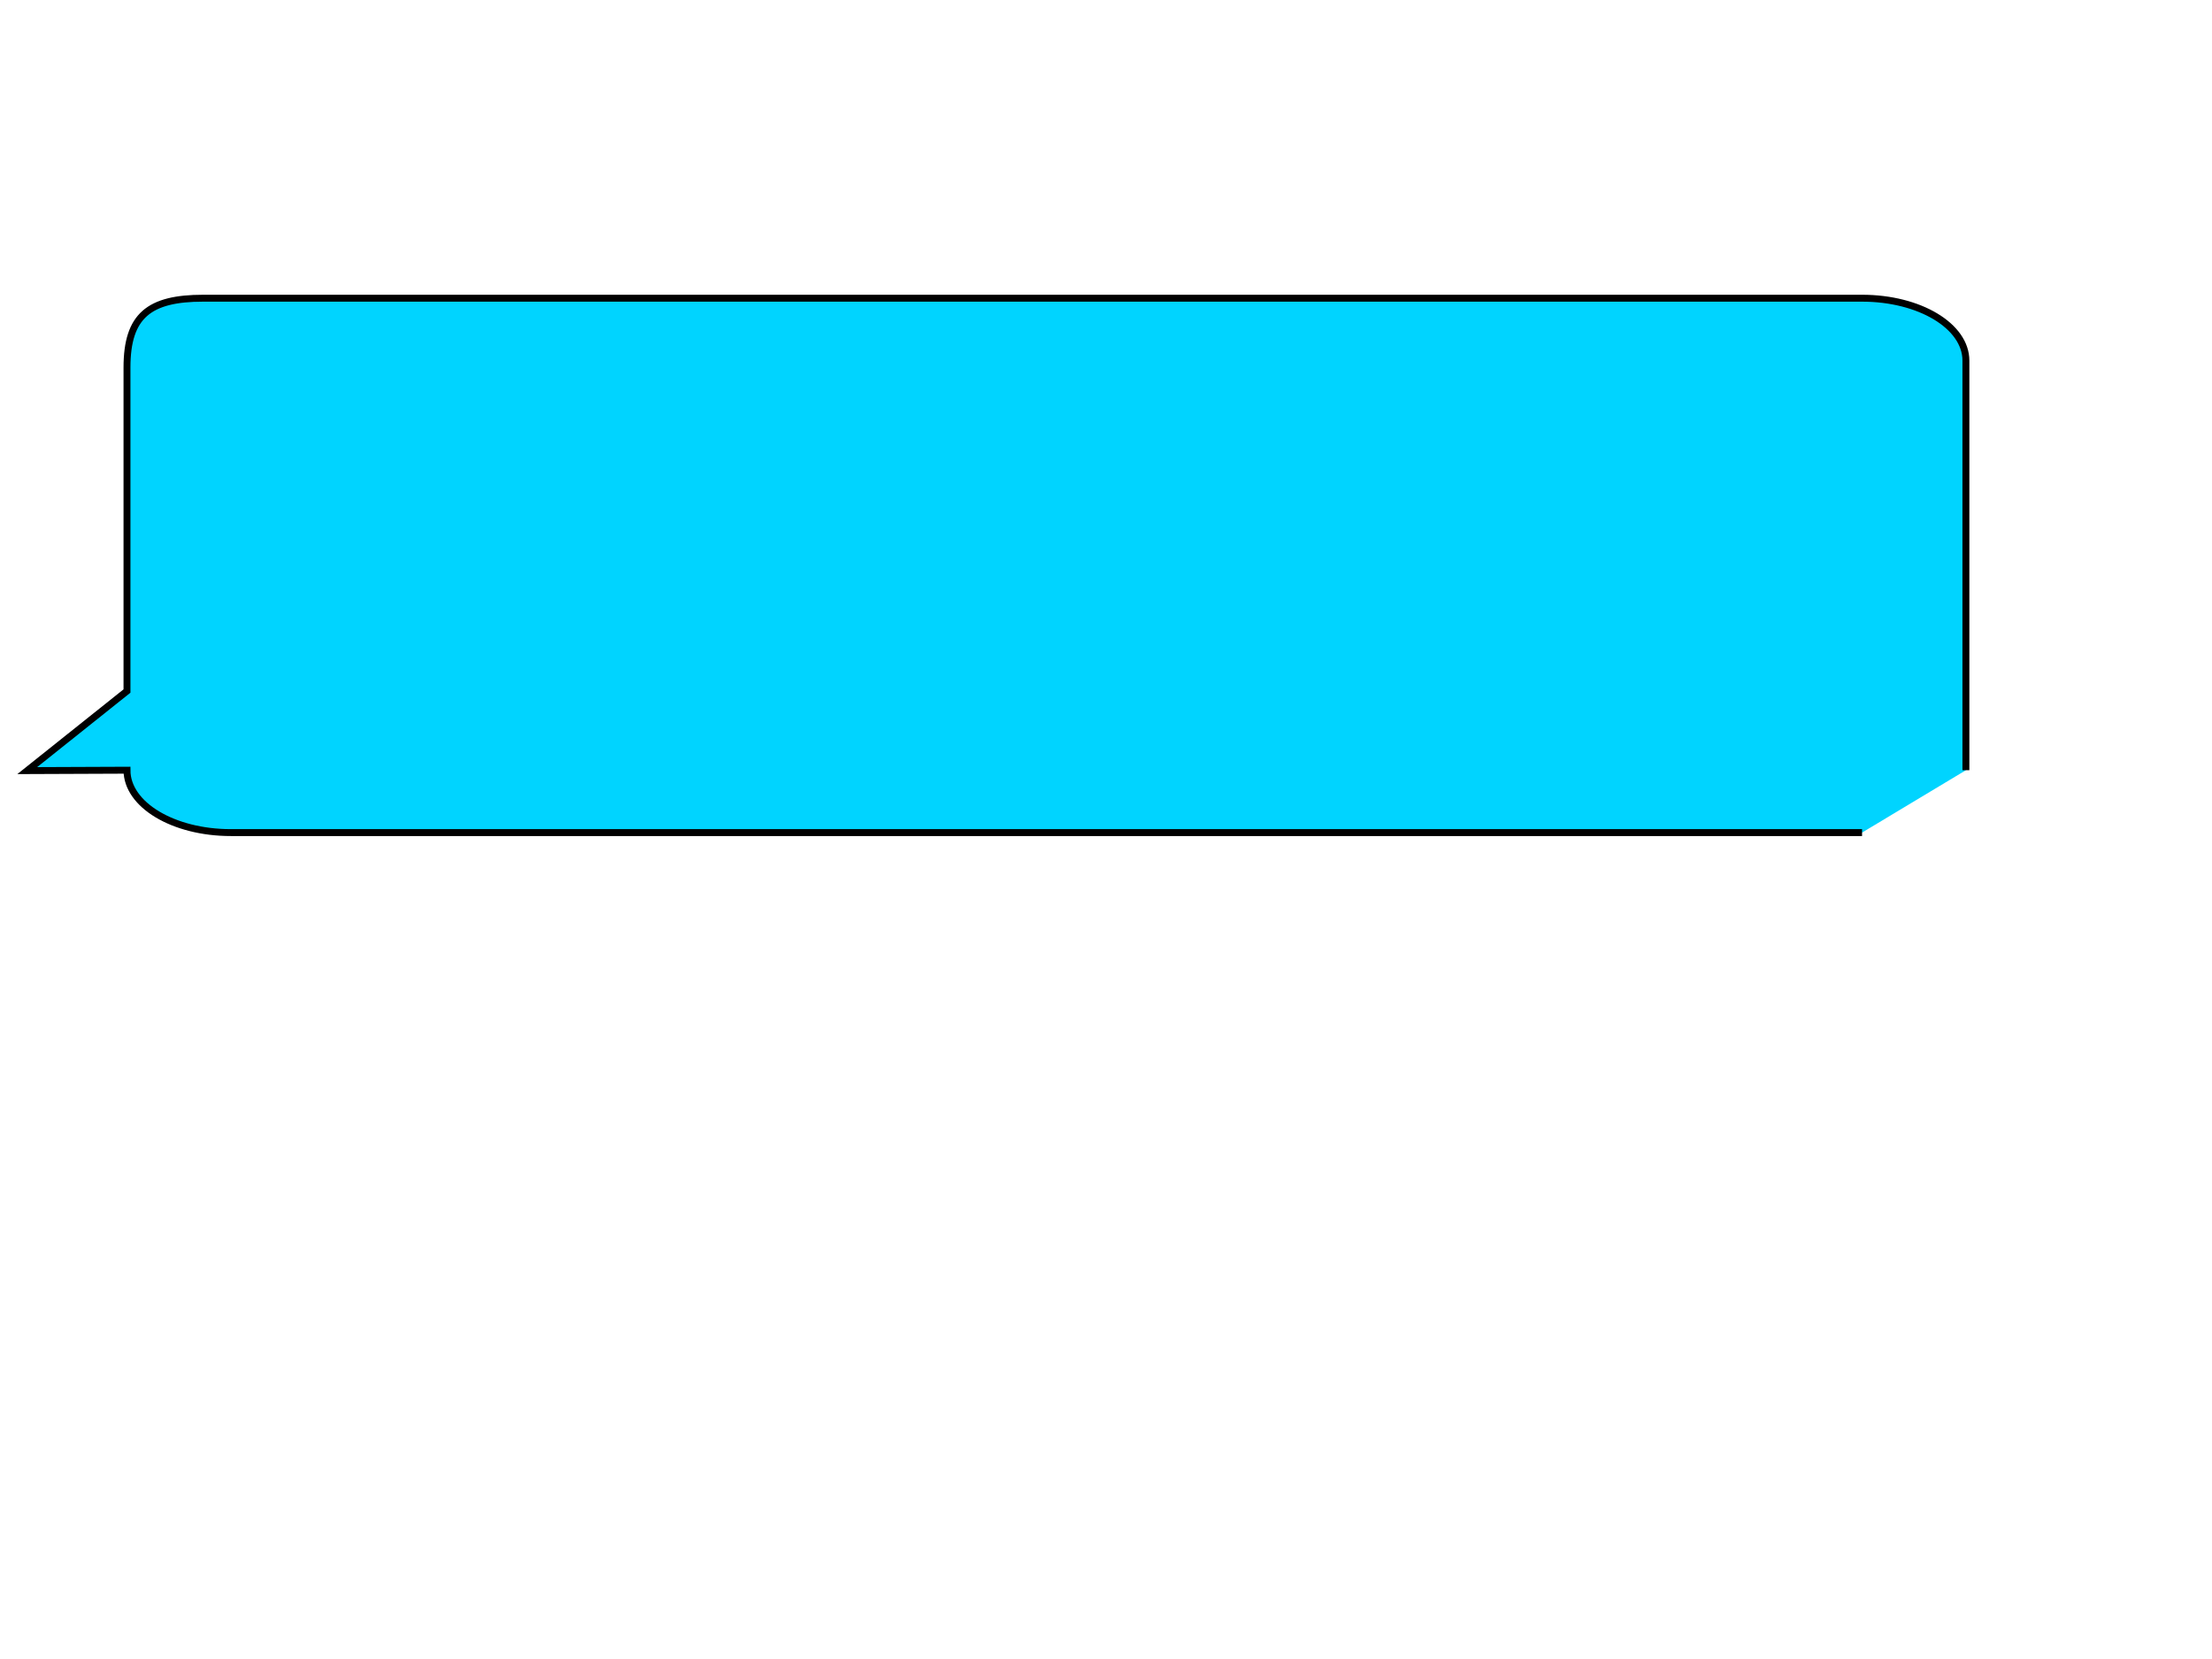
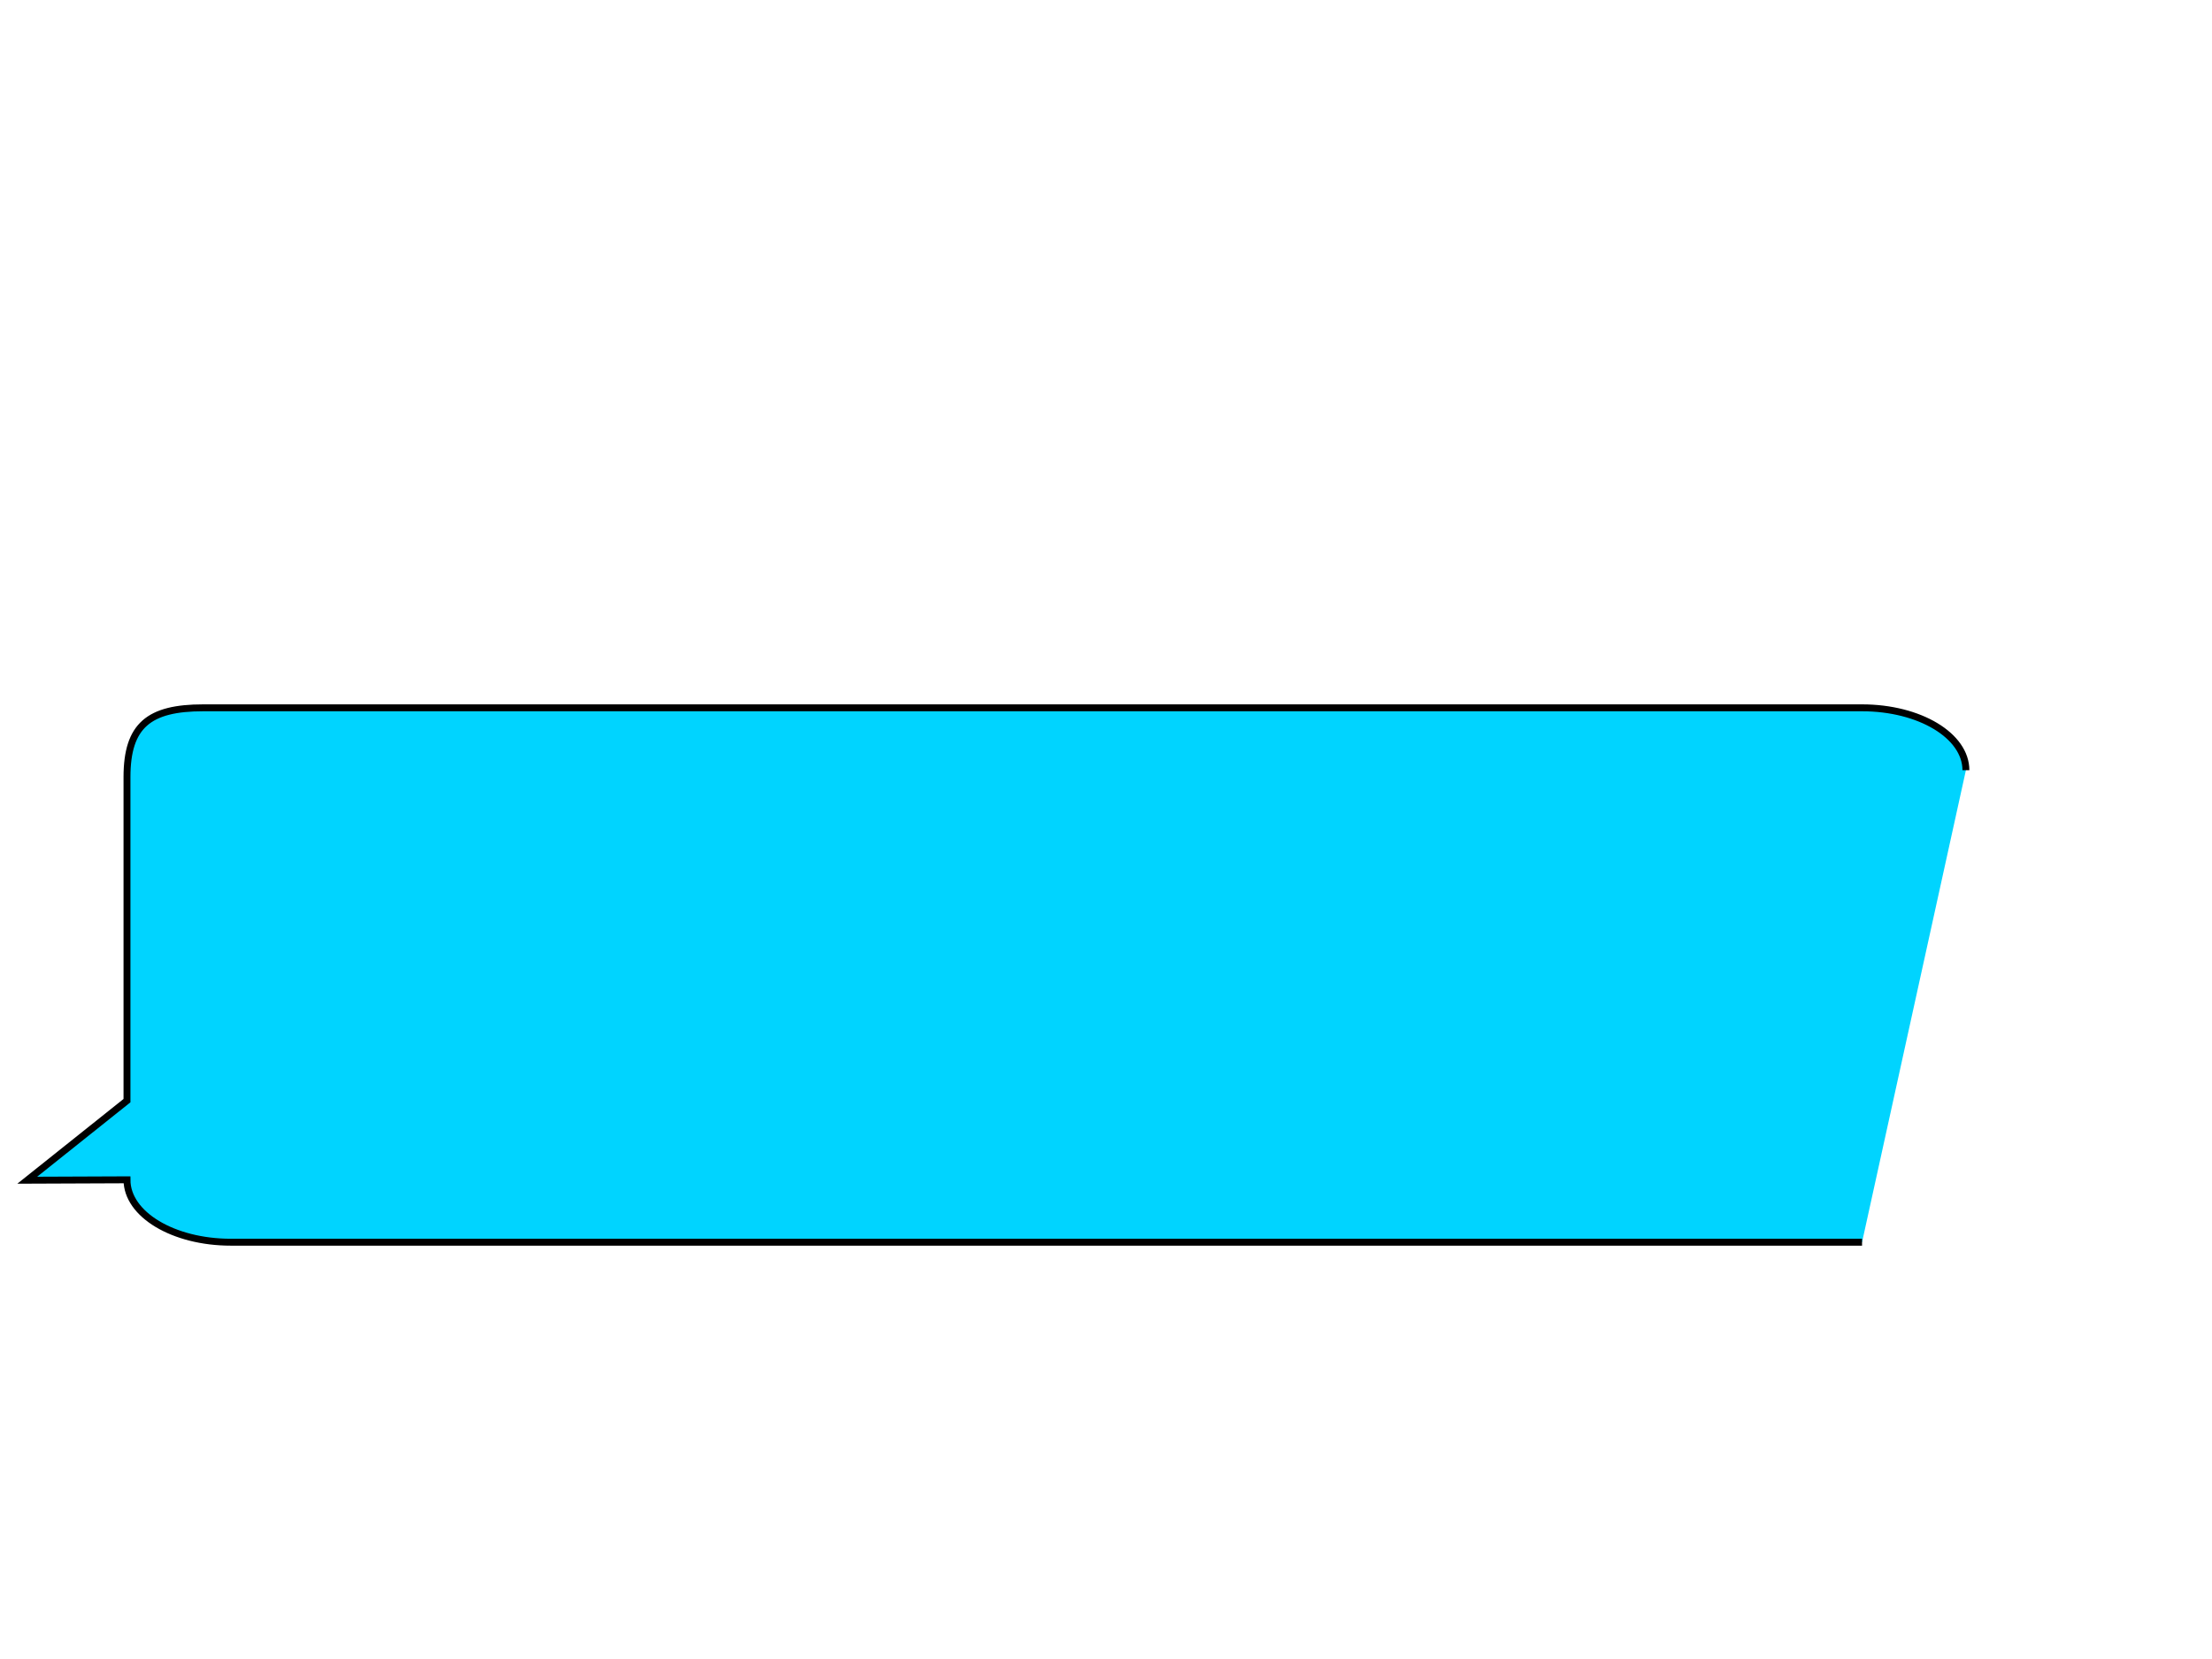
<svg xmlns="http://www.w3.org/2000/svg" width="640" height="480">
  <title>speech bubbles</title>
  <defs>
    <linearGradient id="svg_1" y1="0" x2="0" y2="1">
      <stop stop-color="#e5e502" offset="0" />
      <stop stop-color="#1a1afd" offset="1" />
      <stop stop-color="#1a1afd" offset="1" />
      <stop stop-color="#1a1afd" offset="1" />
      <stop stop-color="#1a1afd" offset="1" />
      <stop stop-color="#1a1afd" offset="1" />
    </linearGradient>
    <linearGradient id="svg_2">
      <stop stop-color="#ffff00" offset="0" />
      <stop stop-color="#0000ff" offset="1" />
    </linearGradient>
    <linearGradient id="svg_3" y1="0" x2="0" y2="1" x1="0">
      <stop stop-color="#e5e502" offset="0" />
      <stop stop-color="#1a1afd" offset="1" />
      <stop stop-color="#1a1afd" offset="1" />
      <stop stop-color="#1a1afd" offset="1" />
      <stop stop-color="#1a1afd" offset="1" />
      <stop stop-color="#1a1afd" offset="1" />
    </linearGradient>
    <linearGradient id="svg_5">
      <stop stop-color="#fffaaa" offset="0" />
      <stop stop-color="#000555" offset="1" />
    </linearGradient>
    <linearGradient id="svg_6" x1="0" y1="0" x2="1" y2="0" spreadMethod="reflect">
      <stop stop-color="#fffaaa" offset="0" />
      <stop stop-color="#000555" offset="1" />
    </linearGradient>
    <linearGradient id="svg_7" x2="1" y2="0">
      <stop stop-color="#ffff00" offset="0" />
      <stop stop-color="#0000ff" offset="1" />
    </linearGradient>
    <linearGradient id="svg_8">
      <stop stop-color="#3f3f3f" offset="0" />
      <stop stop-color="#c0c0c0" offset="1" />
    </linearGradient>
    <radialGradient id="svg_9" spreadMethod="pad" cx="0.5" cy="0.5">
      <stop stop-color="#c0c0c0" offset="0" />
      <stop stop-color="#3f3f3f" offset="1" />
    </radialGradient>
    <radialGradient id="svg_10" spreadMethod="pad" cx="0.5" cy="0.5" r="0.5">
      <stop stop-color="#c0c0c0" offset="0.938" />
      <stop stop-color="#3f3f3f" offset="1" />
    </radialGradient>
    <linearGradient id="svg_11" spreadMethod="pad">
      <stop stop-color="#ffff00" offset="0" />
      <stop stop-color="#020200" stop-opacity="0.996" offset="1" />
    </linearGradient>
    <linearGradient id="svg_12" spreadMethod="pad" x1="0" y1="0" x2="1" y2="0">
      <stop stop-color="#ffff00" offset="0.531" />
      <stop stop-color="#020200" stop-opacity="0.996" offset="1" />
    </linearGradient>
    <linearGradient id="svg_13" spreadMethod="pad" x1="0" y1="0" x2="1" y2="0">
      <stop stop-color="#ffff00" offset="0" />
      <stop stop-color="#d1d102" stop-opacity="0.992" offset="1" />
    </linearGradient>
    <linearGradient id="svg_14" spreadMethod="pad" x1="0" y1="0" x2="1" y2="0">
      <stop stop-color="#ffff00" offset="0" />
      <stop stop-color="#b7b701" stop-opacity="0.988" offset="1" />
    </linearGradient>
    <linearGradient id="svg_15" spreadMethod="pad" x1="0" y1="0" x2="1" y2="0">
      <stop stop-color="#ffff00" offset="0" />
      <stop stop-color="#a5a500" stop-opacity="0.984" offset="1" />
    </linearGradient>
    <linearGradient id="svg_16">
      <stop stop-color="#ffff00" offset="0" />
      <stop stop-color="#b7b700" stop-opacity="0.996" offset="1" />
    </linearGradient>
    <linearGradient id="svg_17" x1="0" y1="1" x2="0" y2="0">
      <stop stop-color="#b7b700" stop-opacity="0.996" offset="0" />
      <stop stop-color="#ffff00" offset="1" />
      <stop stop-color="#b7b700" stop-opacity="0.996" offset="1" />
    </linearGradient>
    <linearGradient id="svg_18" x1="0" y1="1" x2="0" y2="0">
      <stop stop-color="#b7b700" stop-opacity="0.996" offset="0" />
      <stop stop-color="#b7b700" stop-opacity="0.996" offset="0" />
      <stop stop-color="#ffff00" offset="1" />
    </linearGradient>
    <linearGradient id="svg_19" x1="0" y1="1" x2="0" y2="0">
      <stop stop-color="#b7b700" stop-opacity="0.996" offset="0" />
      <stop stop-color="#d3d300" stop-opacity="0.992" offset="0" />
      <stop stop-color="#ffff00" offset="1" />
    </linearGradient>
    <linearGradient id="svg_4" x1="0" y1="1" x2="0" y2="0">
      <stop stop-color="#d3d300" stop-opacity="0.992" offset="0" />
      <stop stop-color="#0096b5" stop-opacity="0.992" offset="0" />
      <stop stop-opacity="0.996" stop-color="#00d4ff" offset="1" />
    </linearGradient>
    <linearGradient id="svg_20" x1="0" y1="1" x2="0" y2="0">
      <stop stop-color="#0096b5" stop-opacity="0.992" offset="0" />
      <stop stop-color="#00aed1" stop-opacity="0.988" offset="0" />
      <stop stop-opacity="0.996" stop-color="#00d4ff" offset="0.152" />
    </linearGradient>
    <linearGradient id="svg_21" x1="0" y1="1" x2="0" y2="0">
      <stop stop-color="#00aed1" stop-opacity="0.988" offset="0" />
      <stop stop-color="#0096b5" stop-opacity="0.992" offset="0" />
      <stop stop-opacity="0.996" stop-color="#00d4ff" offset="0.219" />
    </linearGradient>
    <linearGradient id="svg_22" x1="0" y1="1" x2="0" y2="0">
      <stop stop-color="#0096b5" stop-opacity="0.992" offset="0" />
      <stop stop-color="#00aed1" stop-opacity="0.988" offset="0" />
      <stop stop-opacity="0.996" stop-color="#00d4ff" offset="0.137" />
    </linearGradient>
    <linearGradient id="svg_23" x1="0" y1="1" x2="0" y2="0">
      <stop stop-color="#00aed1" stop-opacity="0.988" offset="0" />
      <stop stop-color="#b2b200" stop-opacity="0.988" offset="0" />
      <stop stop-opacity="0.992" stop-color="#ffff00" offset="0.137" />
    </linearGradient>
    <linearGradient id="svg_24" x1="0" y1="1" x2="0" y2="0">
      <stop stop-color="#b2b200" stop-opacity="0.988" offset="0" />
      <stop stop-color="#e5e500" stop-opacity="0.984" offset="0" />
      <stop stop-opacity="0.992" stop-color="#ffff00" offset="0.109" />
    </linearGradient>
    <linearGradient id="svg_25" x1="0" y1="1" x2="0" y2="0">
      <stop stop-color="#e5e500" stop-opacity="0.984" offset="0" />
      <stop stop-color="#b2b200" stop-opacity="0.988" offset="0" />
      <stop stop-opacity="0.992" stop-color="#ffff00" offset="0.152" />
    </linearGradient>
    <linearGradient id="svg_26" x1="0" y1="1" x2="0" y2="0">
      <stop stop-color="#b2b200" stop-opacity="0.988" offset="0" />
      <stop stop-color="#f2f200" stop-opacity="0.98" offset="0" />
      <stop stop-opacity="0.992" stop-color="#ffff00" offset="0.152" />
    </linearGradient>
    <linearGradient id="svg_27" x1="0" y1="1" x2="0" y2="0">
      <stop stop-color="#f2f200" stop-opacity="0.98" offset="0" />
      <stop stop-color="#b2b200" stop-opacity="0.988" offset="0" />
      <stop stop-opacity="0.992" stop-color="#ffff00" offset="0.179" />
    </linearGradient>
    <linearGradient id="svg_28" x1="0" y1="1" x2="0" y2="0">
      <stop stop-color="#b2b200" stop-opacity="0.988" offset="0" />
      <stop stop-color="#e5e500" stop-opacity="0.973" offset="0" />
      <stop stop-opacity="0.992" stop-color="#ffff00" offset="0.179" />
    </linearGradient>
    <linearGradient id="svg_29" x1="0" y1="1" x2="0" y2="0">
      <stop stop-color="#e5e500" stop-opacity="0.973" offset="0" />
      <stop stop-color="#b2b200" stop-opacity="0.988" offset="0" />
      <stop stop-opacity="0.992" stop-color="#ffff00" offset="0.179" />
    </linearGradient>
  </defs>
  <g>
    <title>Layer 1</title>
-     <path fill="#00d4ff" fill-rule="evenodd" stroke="#000000" stroke-width="2" id="path576" d="m568.796,222.844c0,-39.504 0,-79.008 0,-118.513c0,-10 -13.401,-18.051 -30.048,-18.051l-479.959,0c-15.646,0 -22.048,5.051 -22.048,20.051l0,93.605l-28.862,23.024l28.862,-0.116c0,10.001 13.402,18.051 30.048,18.051l471.959,0" />
+     <path fill="#00d4ff" fill-rule="evenodd" stroke="#000000" stroke-width="2" id="path576" d="m568.796,222.844c0,-10 -13.401,-18.051 -30.048,-18.051l-479.959,0c-15.646,0 -22.048,5.051 -22.048,20.051l0,93.605l-28.862,23.024l28.862,-0.116c0,10.001 13.402,18.051 30.048,18.051l471.959,0" />
  </g>
</svg>